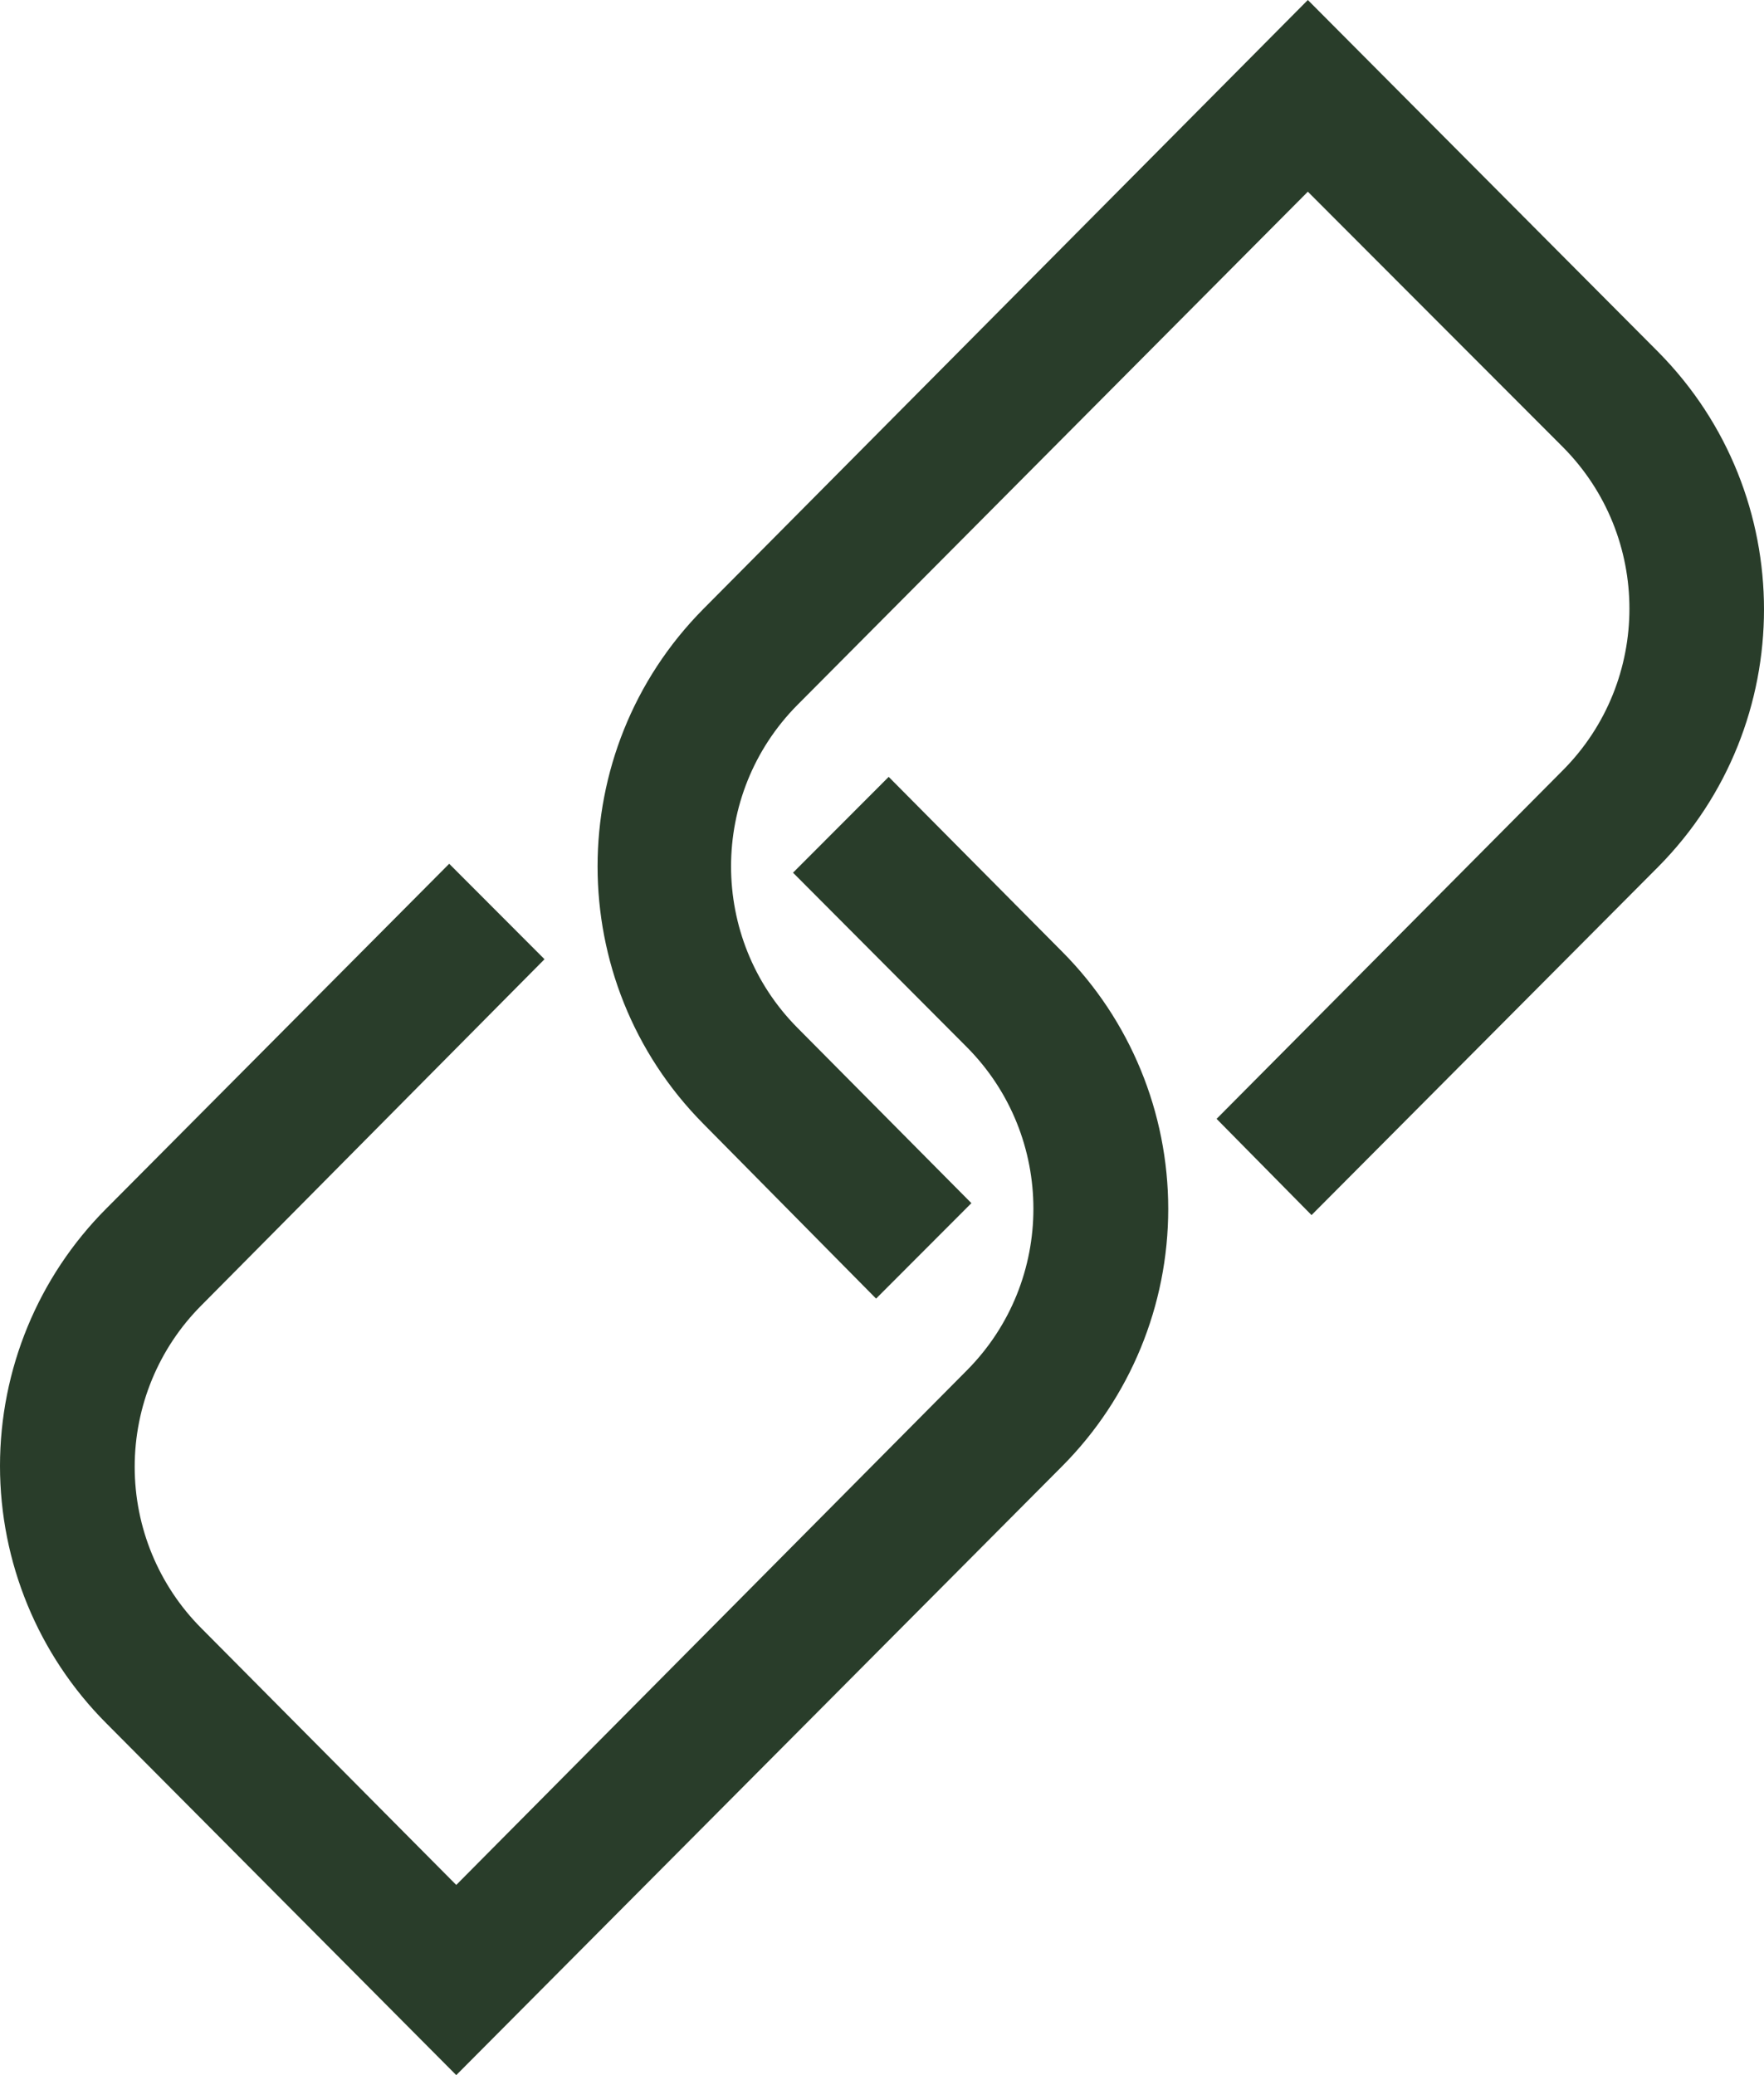
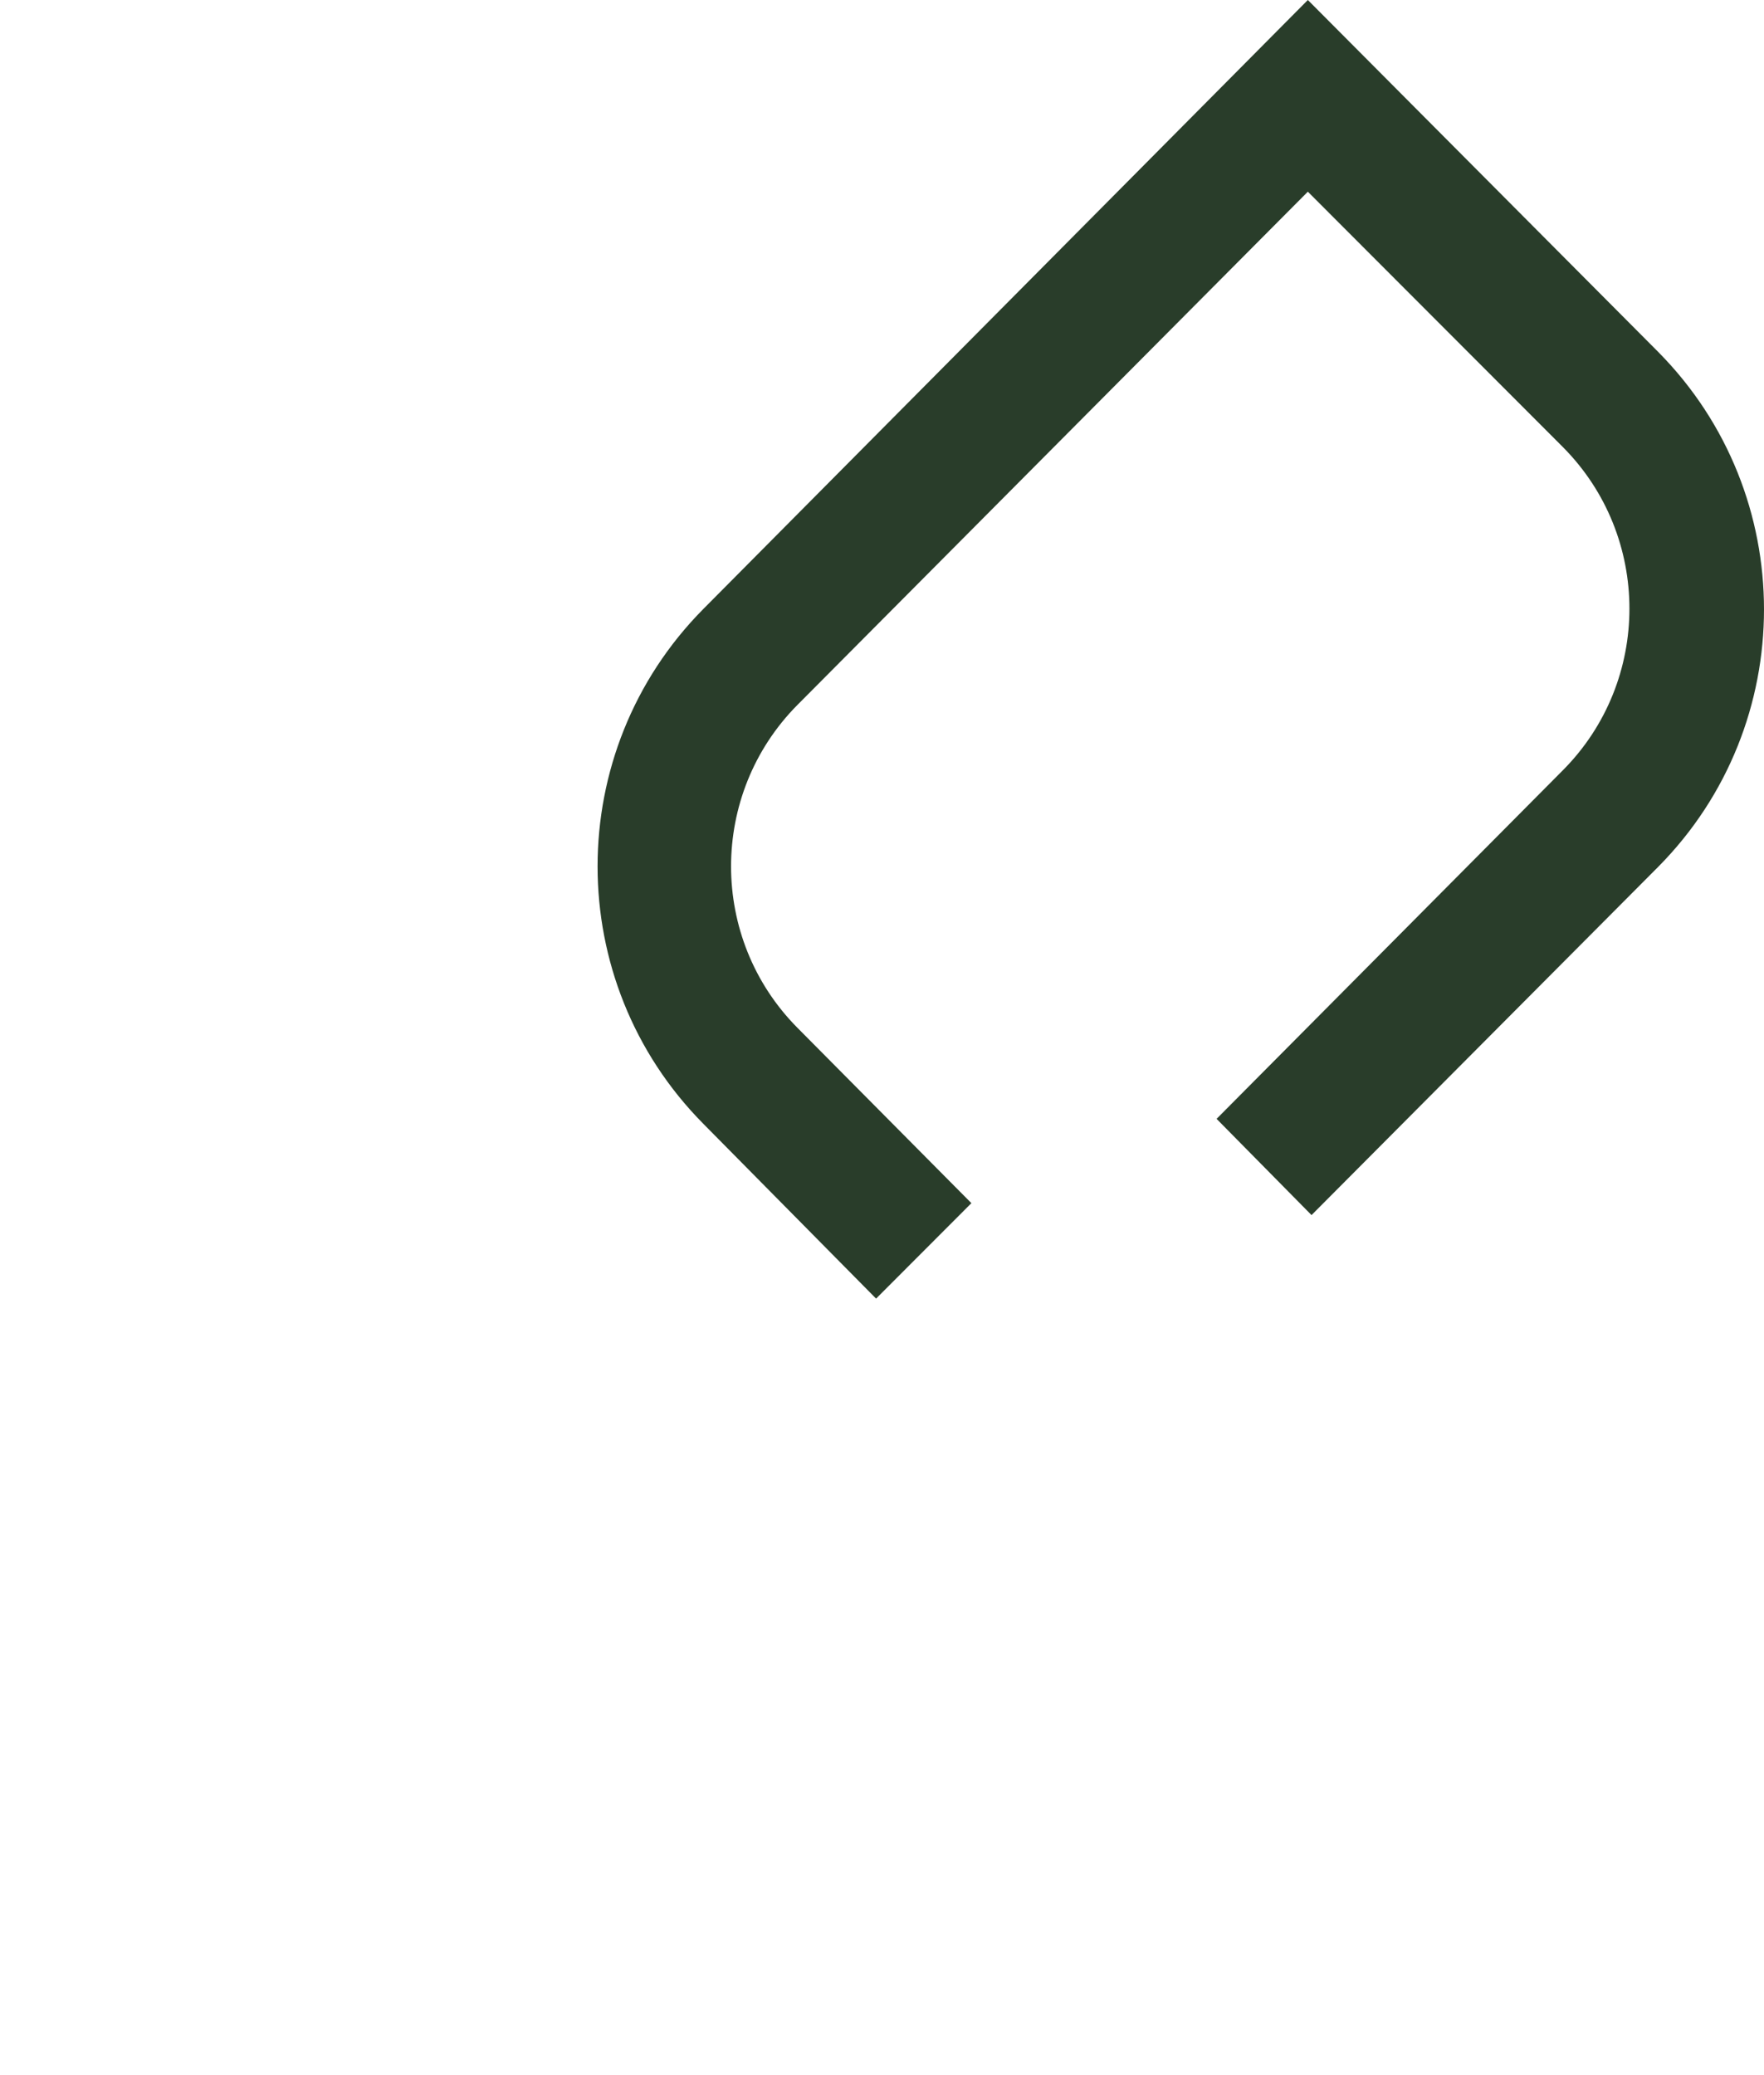
<svg xmlns="http://www.w3.org/2000/svg" width="34px" height="40px" viewBox="0 0 34 40" version="1.1">
  <title>2AB7FB46-A59A-4588-A848-F9CF7C88604E@1x</title>
  <g id="Page-1" stroke="none" stroke-width="1" fill="none" fill-rule="evenodd">
    <g id="13.-About-Us_Laptop-1440" transform="translate(-300, -1687)" fill="#293D2A" fill-rule="nonzero">
      <g id="Group-14" transform="translate(240, 1393)">
        <g id="connect-families" transform="translate(60, 294)">
-           <path d="M8.794,40 L2.045,33.214 C0.736,31.9 0,30.116 0,28.257 C0,26.397 0.736,24.613 2.045,23.3 L8.658,16.65 L10.495,18.49 L3.882,25.162 C3.059,25.986 2.596,27.106 2.596,28.275 C2.596,29.443 3.059,30.563 3.882,31.387 L8.794,36.334 L18.638,26.413 C20.345,24.692 20.345,21.907 18.638,20.187 L15.285,16.822 L17.129,14.975 L20.475,18.347 C21.782,19.661 22.517,21.444 22.517,23.303 C22.517,25.163 21.782,26.946 20.475,28.26 L8.794,40 Z" id="Path" />
          <path d="M16.886,25.032 L13.555,21.661 C10.839,18.918 10.839,14.483 13.555,11.74 L25.208,0 L31.963,6.786 C34.679,9.53 34.679,13.964 31.963,16.707 L25.279,23.422 L23.449,21.567 L30.126,14.845 C31.833,13.125 31.833,10.34 30.126,8.62 L25.208,3.695 L15.371,13.587 C13.664,15.308 13.664,18.093 15.371,19.813 L18.723,23.192 L16.886,25.032 Z" id="Path" />
        </g>
      </g>
    </g>
  </g>
</svg>